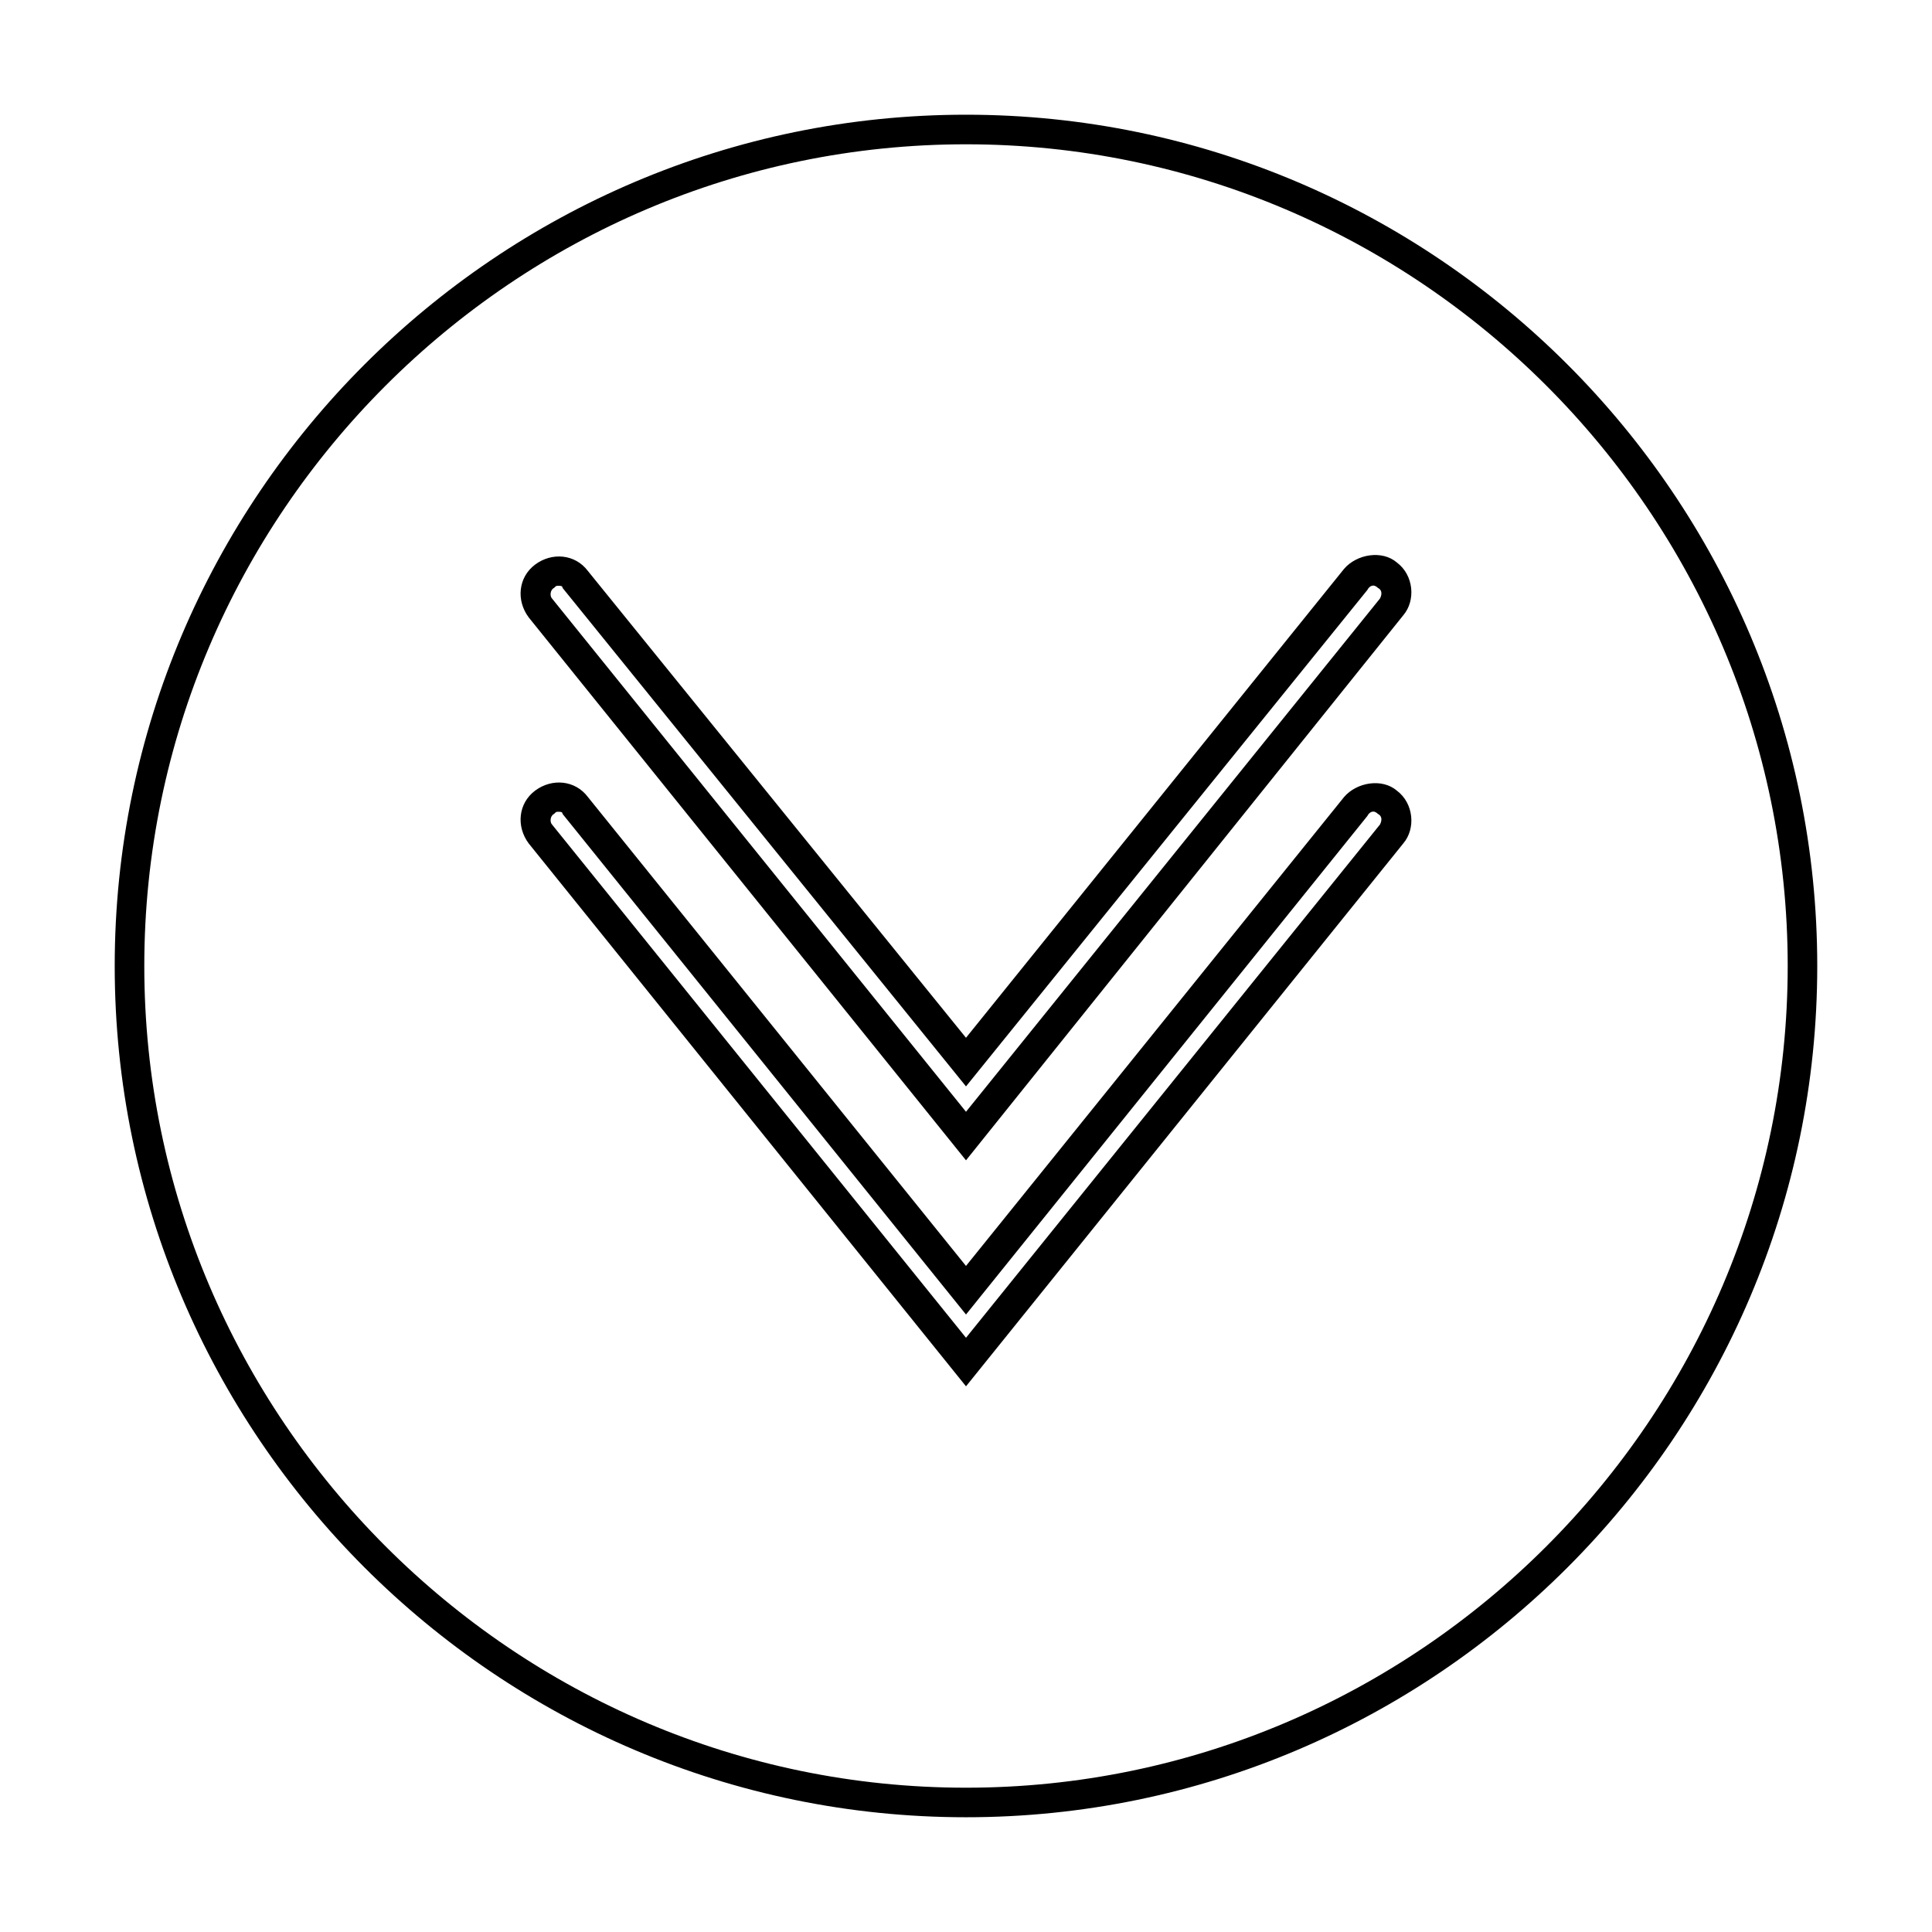
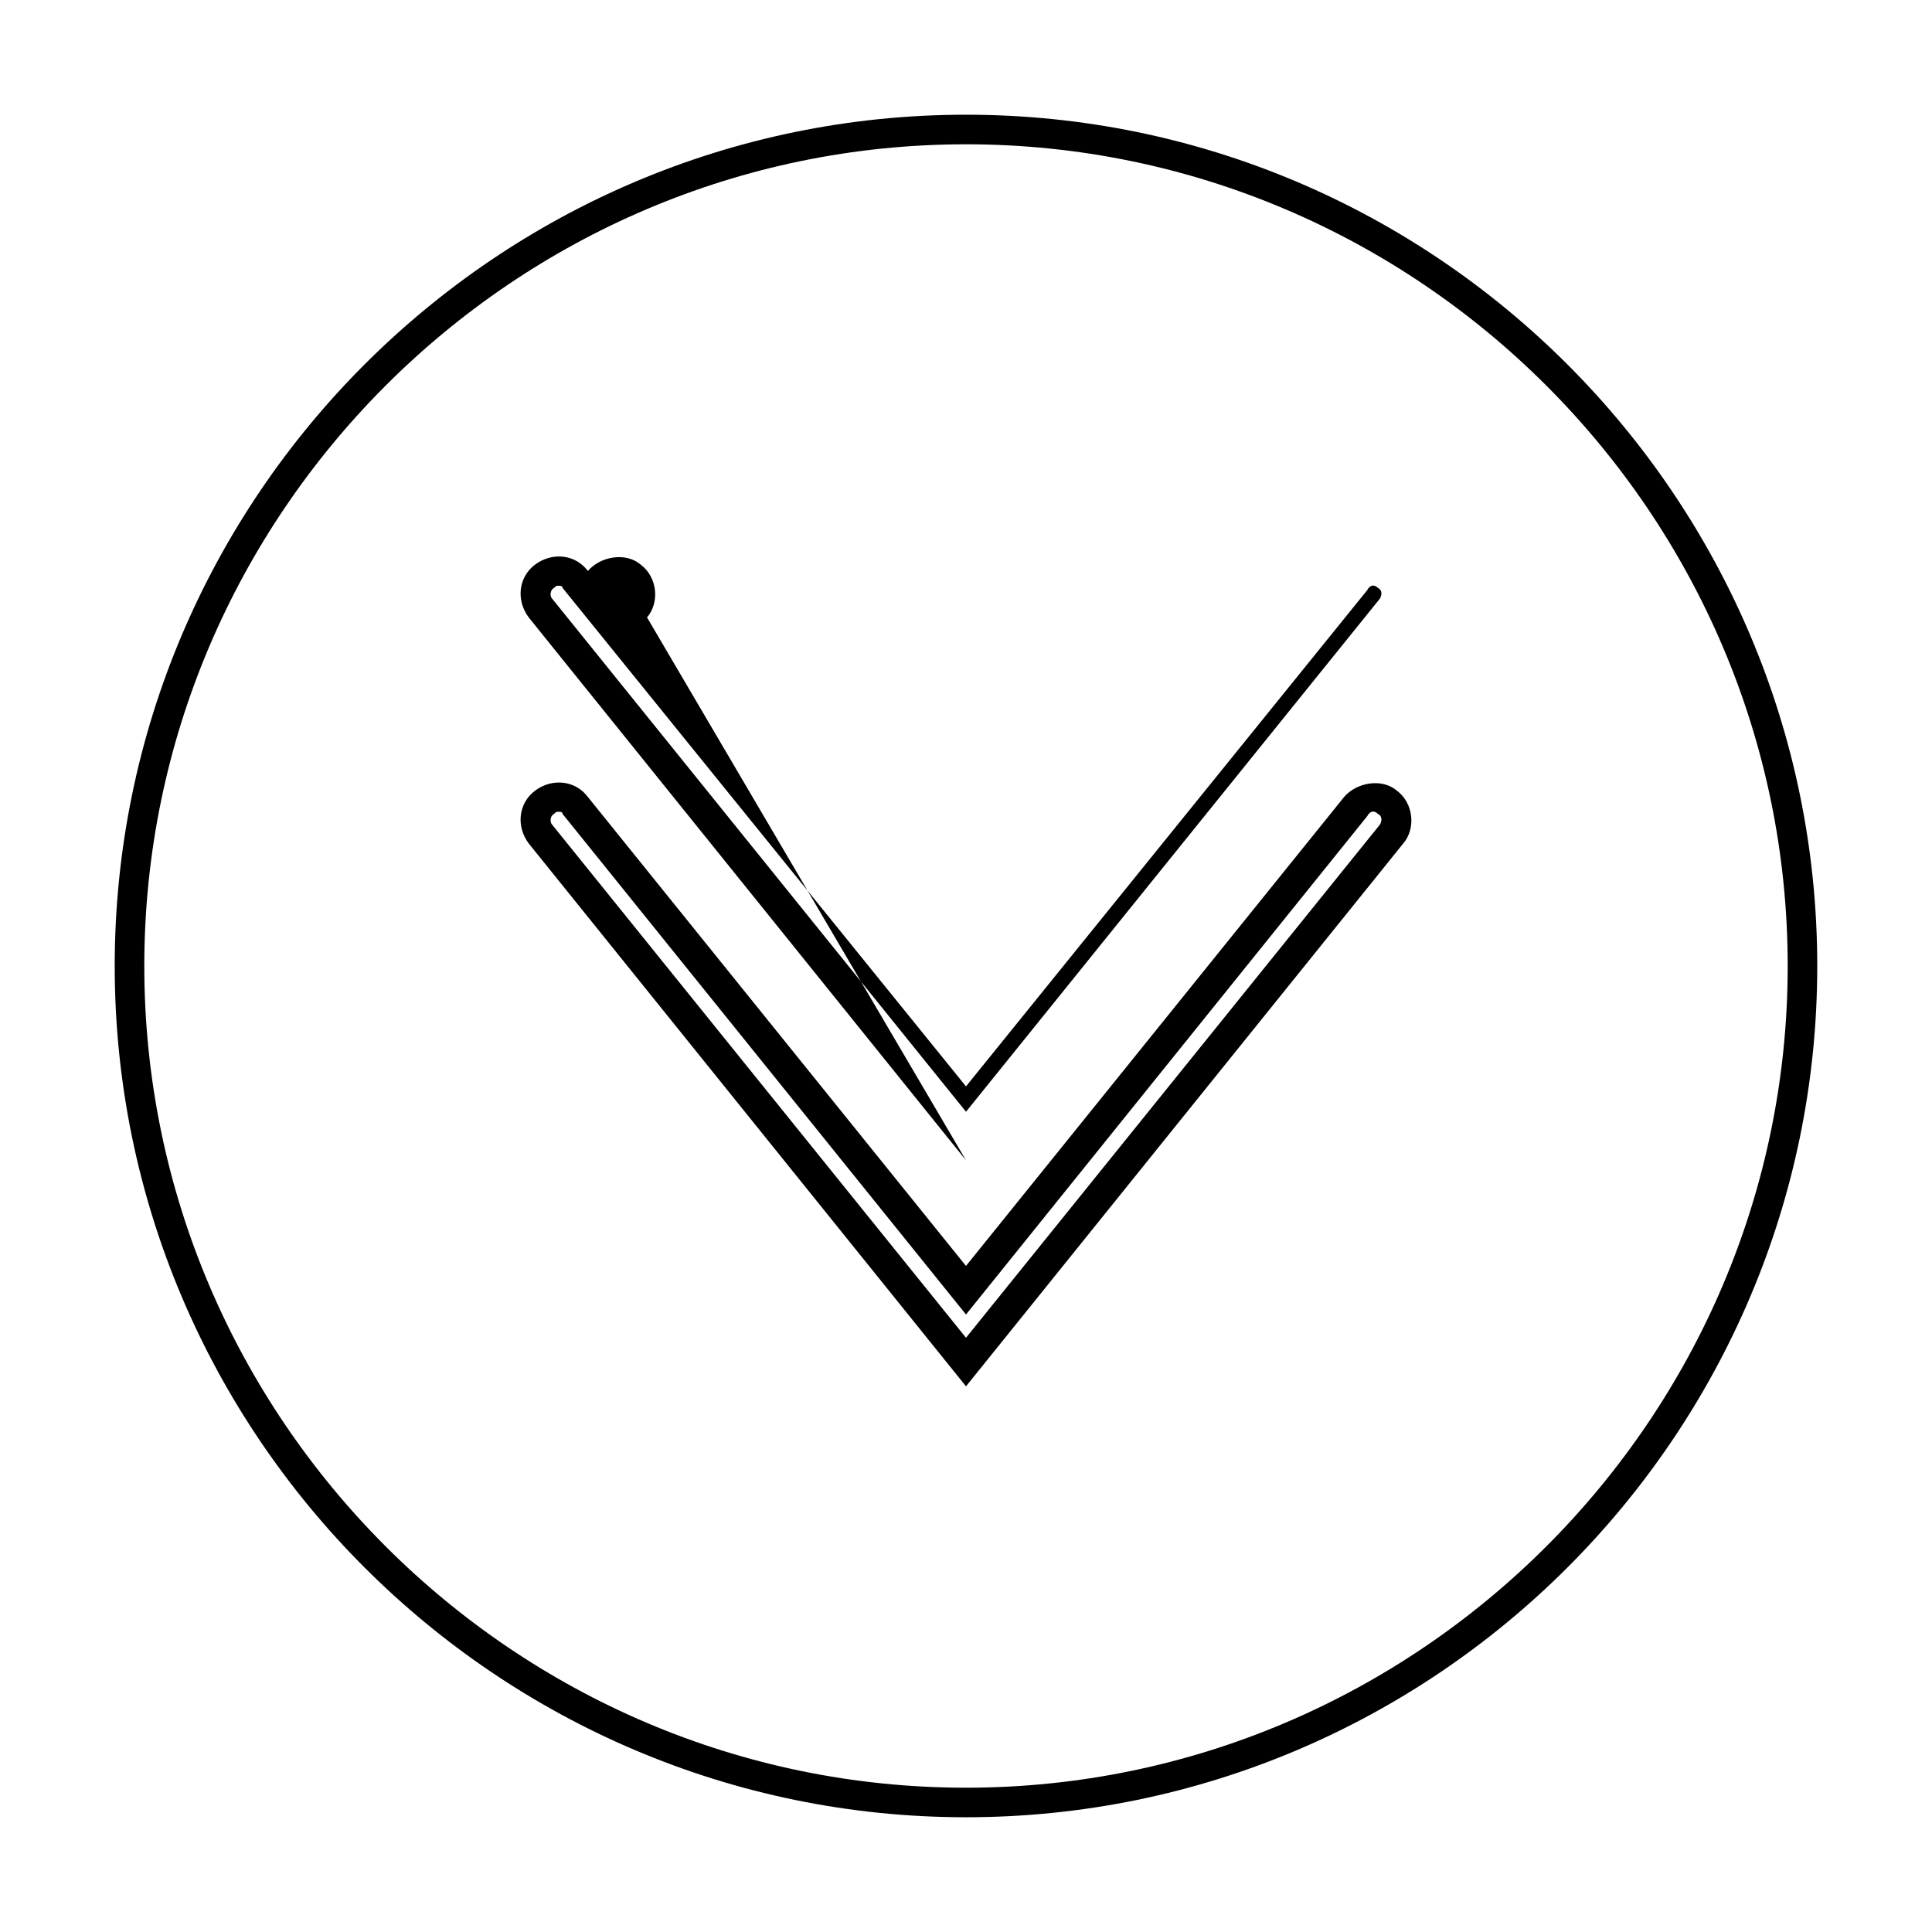
<svg xmlns="http://www.w3.org/2000/svg" fill="#000000" width="800px" height="800px" version="1.1" viewBox="144 144 512 512">
-   <path d="m400 625.59c-124.27 0-225.6-101.32-225.6-225.59s101.32-225.6 225.6-225.6 225.59 101.32 225.59 225.6-101.32 225.59-225.59 225.59zm0-443.35c-119.8 0-217.76 97.961-217.76 217.76 0 119.79 97.961 217.76 217.76 217.76 119.79 0 217.76-97.965 217.76-217.76 0-119.8-97.965-217.76-217.76-217.76zm0 329.15-115.88-143.86c-3.359-4.477-2.801-10.637 1.68-13.996 4.477-3.359 10.637-2.801 13.996 1.68l100.2 124.27 100.2-124.27c3.359-3.918 10.078-5.039 13.996-1.68 4.477 3.359 5.039 10.078 1.68 13.996zm-108.04-152.26c-0.559 0-0.559 0-1.121 0.559-1.121 0.559-1.121 2.238-0.559 2.801l109.72 136.03 109.72-136.03c0.559-1.121 0.559-2.238-0.559-2.801-1.121-1.121-2.238-0.559-2.801 0.559l-106.36 132.11-106.92-132.67c0-0.562-0.559-0.562-1.117-0.562zm108.04 92.367-115.88-143.87c-3.359-4.477-2.801-10.637 1.68-13.996 4.477-3.359 10.637-2.801 13.996 1.68l100.2 123.71 100.2-124.27c3.359-3.918 10.078-5.039 13.996-1.68 4.477 3.359 5.039 10.078 1.68 13.996zm-108.04-152.26c-0.559 0-0.559 0-1.121 0.559-1.121 0.559-1.121 2.238-0.559 2.801l109.72 136.03 109.72-136.03c0.559-1.121 0.559-2.238-0.559-2.801-1.121-1.121-2.238-0.559-2.801 0.559l-106.36 131.55-106.92-132.11c0-0.559-0.559-0.559-1.117-0.559z" />
+   <path d="m400 625.59c-124.27 0-225.6-101.32-225.6-225.59s101.32-225.6 225.6-225.6 225.59 101.32 225.59 225.6-101.32 225.59-225.59 225.59zm0-443.35c-119.8 0-217.76 97.961-217.76 217.76 0 119.79 97.961 217.76 217.76 217.76 119.79 0 217.76-97.965 217.76-217.76 0-119.8-97.965-217.76-217.76-217.76zm0 329.15-115.88-143.86c-3.359-4.477-2.801-10.637 1.68-13.996 4.477-3.359 10.637-2.801 13.996 1.68l100.2 124.27 100.2-124.27c3.359-3.918 10.078-5.039 13.996-1.68 4.477 3.359 5.039 10.078 1.68 13.996zm-108.04-152.26c-0.559 0-0.559 0-1.121 0.559-1.121 0.559-1.121 2.238-0.559 2.801l109.72 136.03 109.72-136.03c0.559-1.121 0.559-2.238-0.559-2.801-1.121-1.121-2.238-0.559-2.801 0.559l-106.36 132.11-106.92-132.67c0-0.562-0.559-0.562-1.117-0.562zm108.04 92.367-115.88-143.87c-3.359-4.477-2.801-10.637 1.68-13.996 4.477-3.359 10.637-2.801 13.996 1.68c3.359-3.918 10.078-5.039 13.996-1.68 4.477 3.359 5.039 10.078 1.68 13.996zm-108.04-152.26c-0.559 0-0.559 0-1.121 0.559-1.121 0.559-1.121 2.238-0.559 2.801l109.72 136.03 109.72-136.03c0.559-1.121 0.559-2.238-0.559-2.801-1.121-1.121-2.238-0.559-2.801 0.559l-106.36 131.55-106.92-132.11c0-0.559-0.559-0.559-1.117-0.559z" />
</svg>